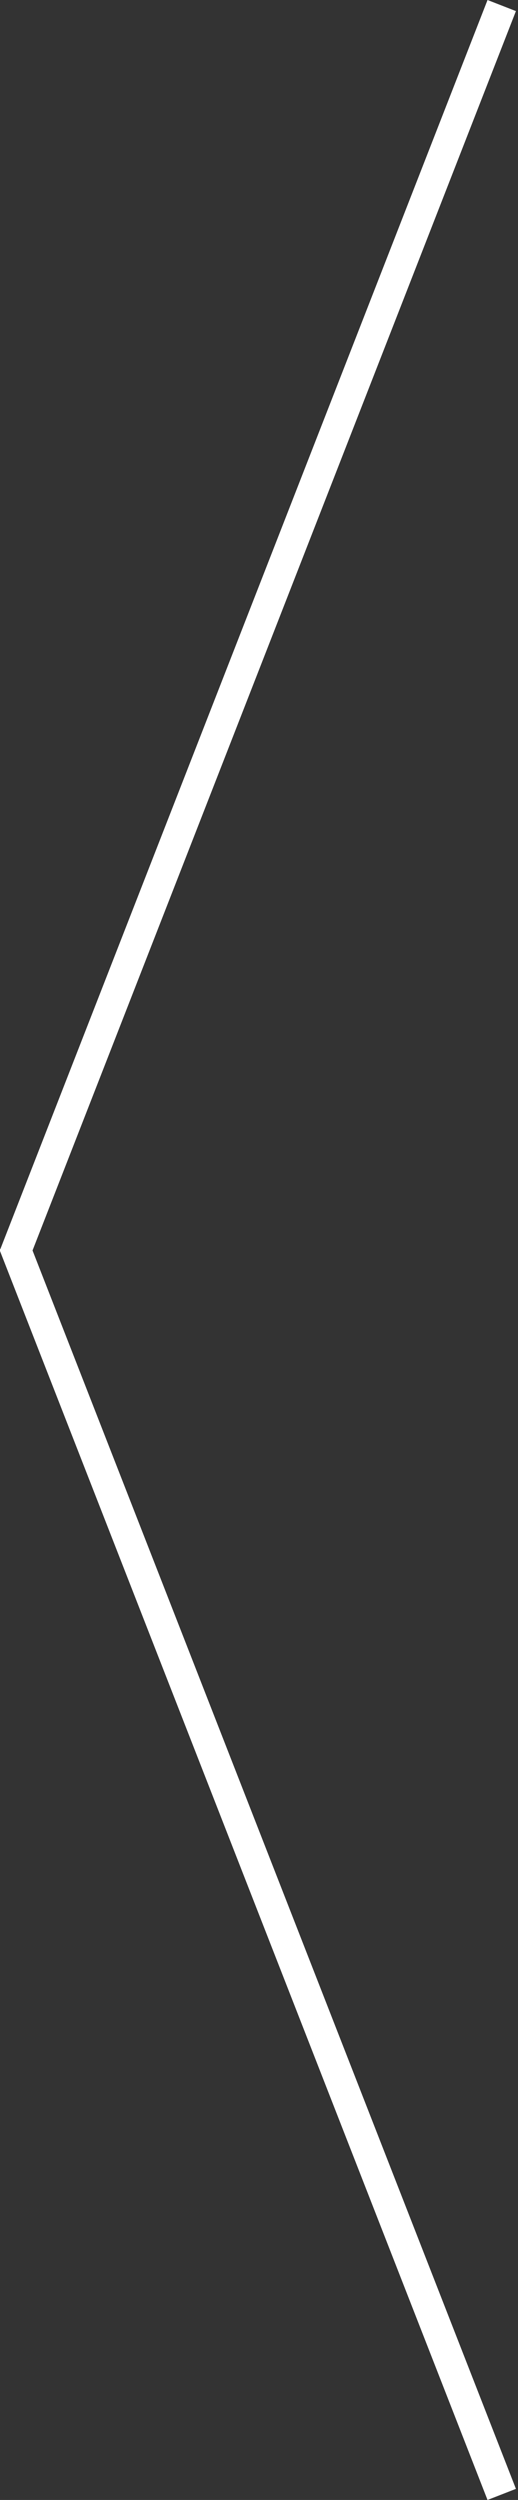
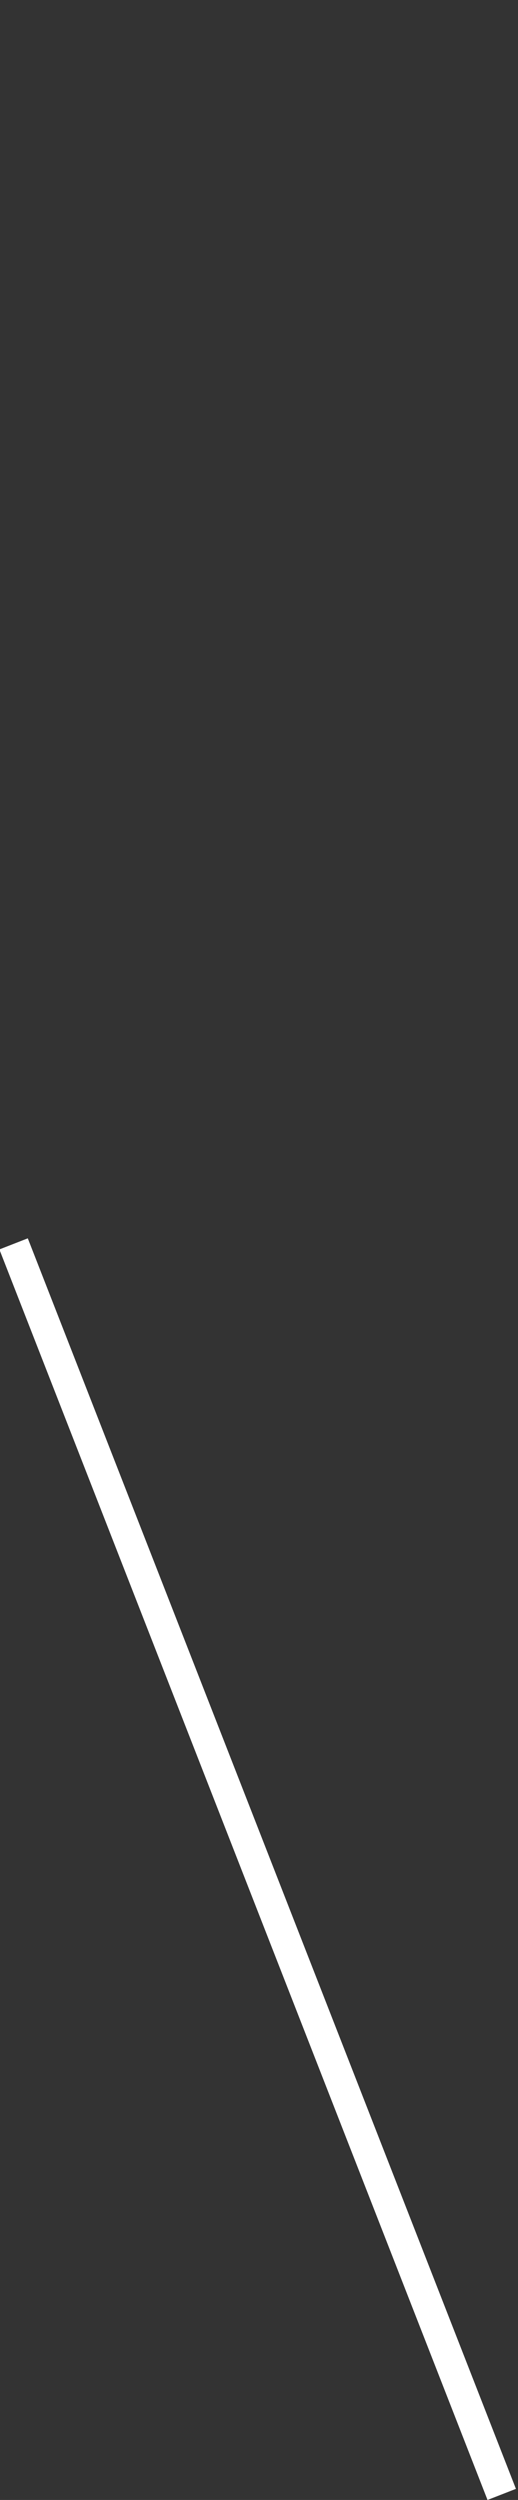
<svg xmlns="http://www.w3.org/2000/svg" width="17" height="82" viewBox="0 0 17 82" fill="none">
  <rect x="0" y="0" width="17" height="82" fill="#333333" stroke="none" />
  <line y1="-0.5" x2="44.011" y2="-0.5" transform="matrix(-0.364 -0.932 -0.932 0.364 16 82)" stroke="white" />
-   <line x1="16.466" y1="0.182" x2="0.466" y2="41.182" stroke="white" />
</svg>